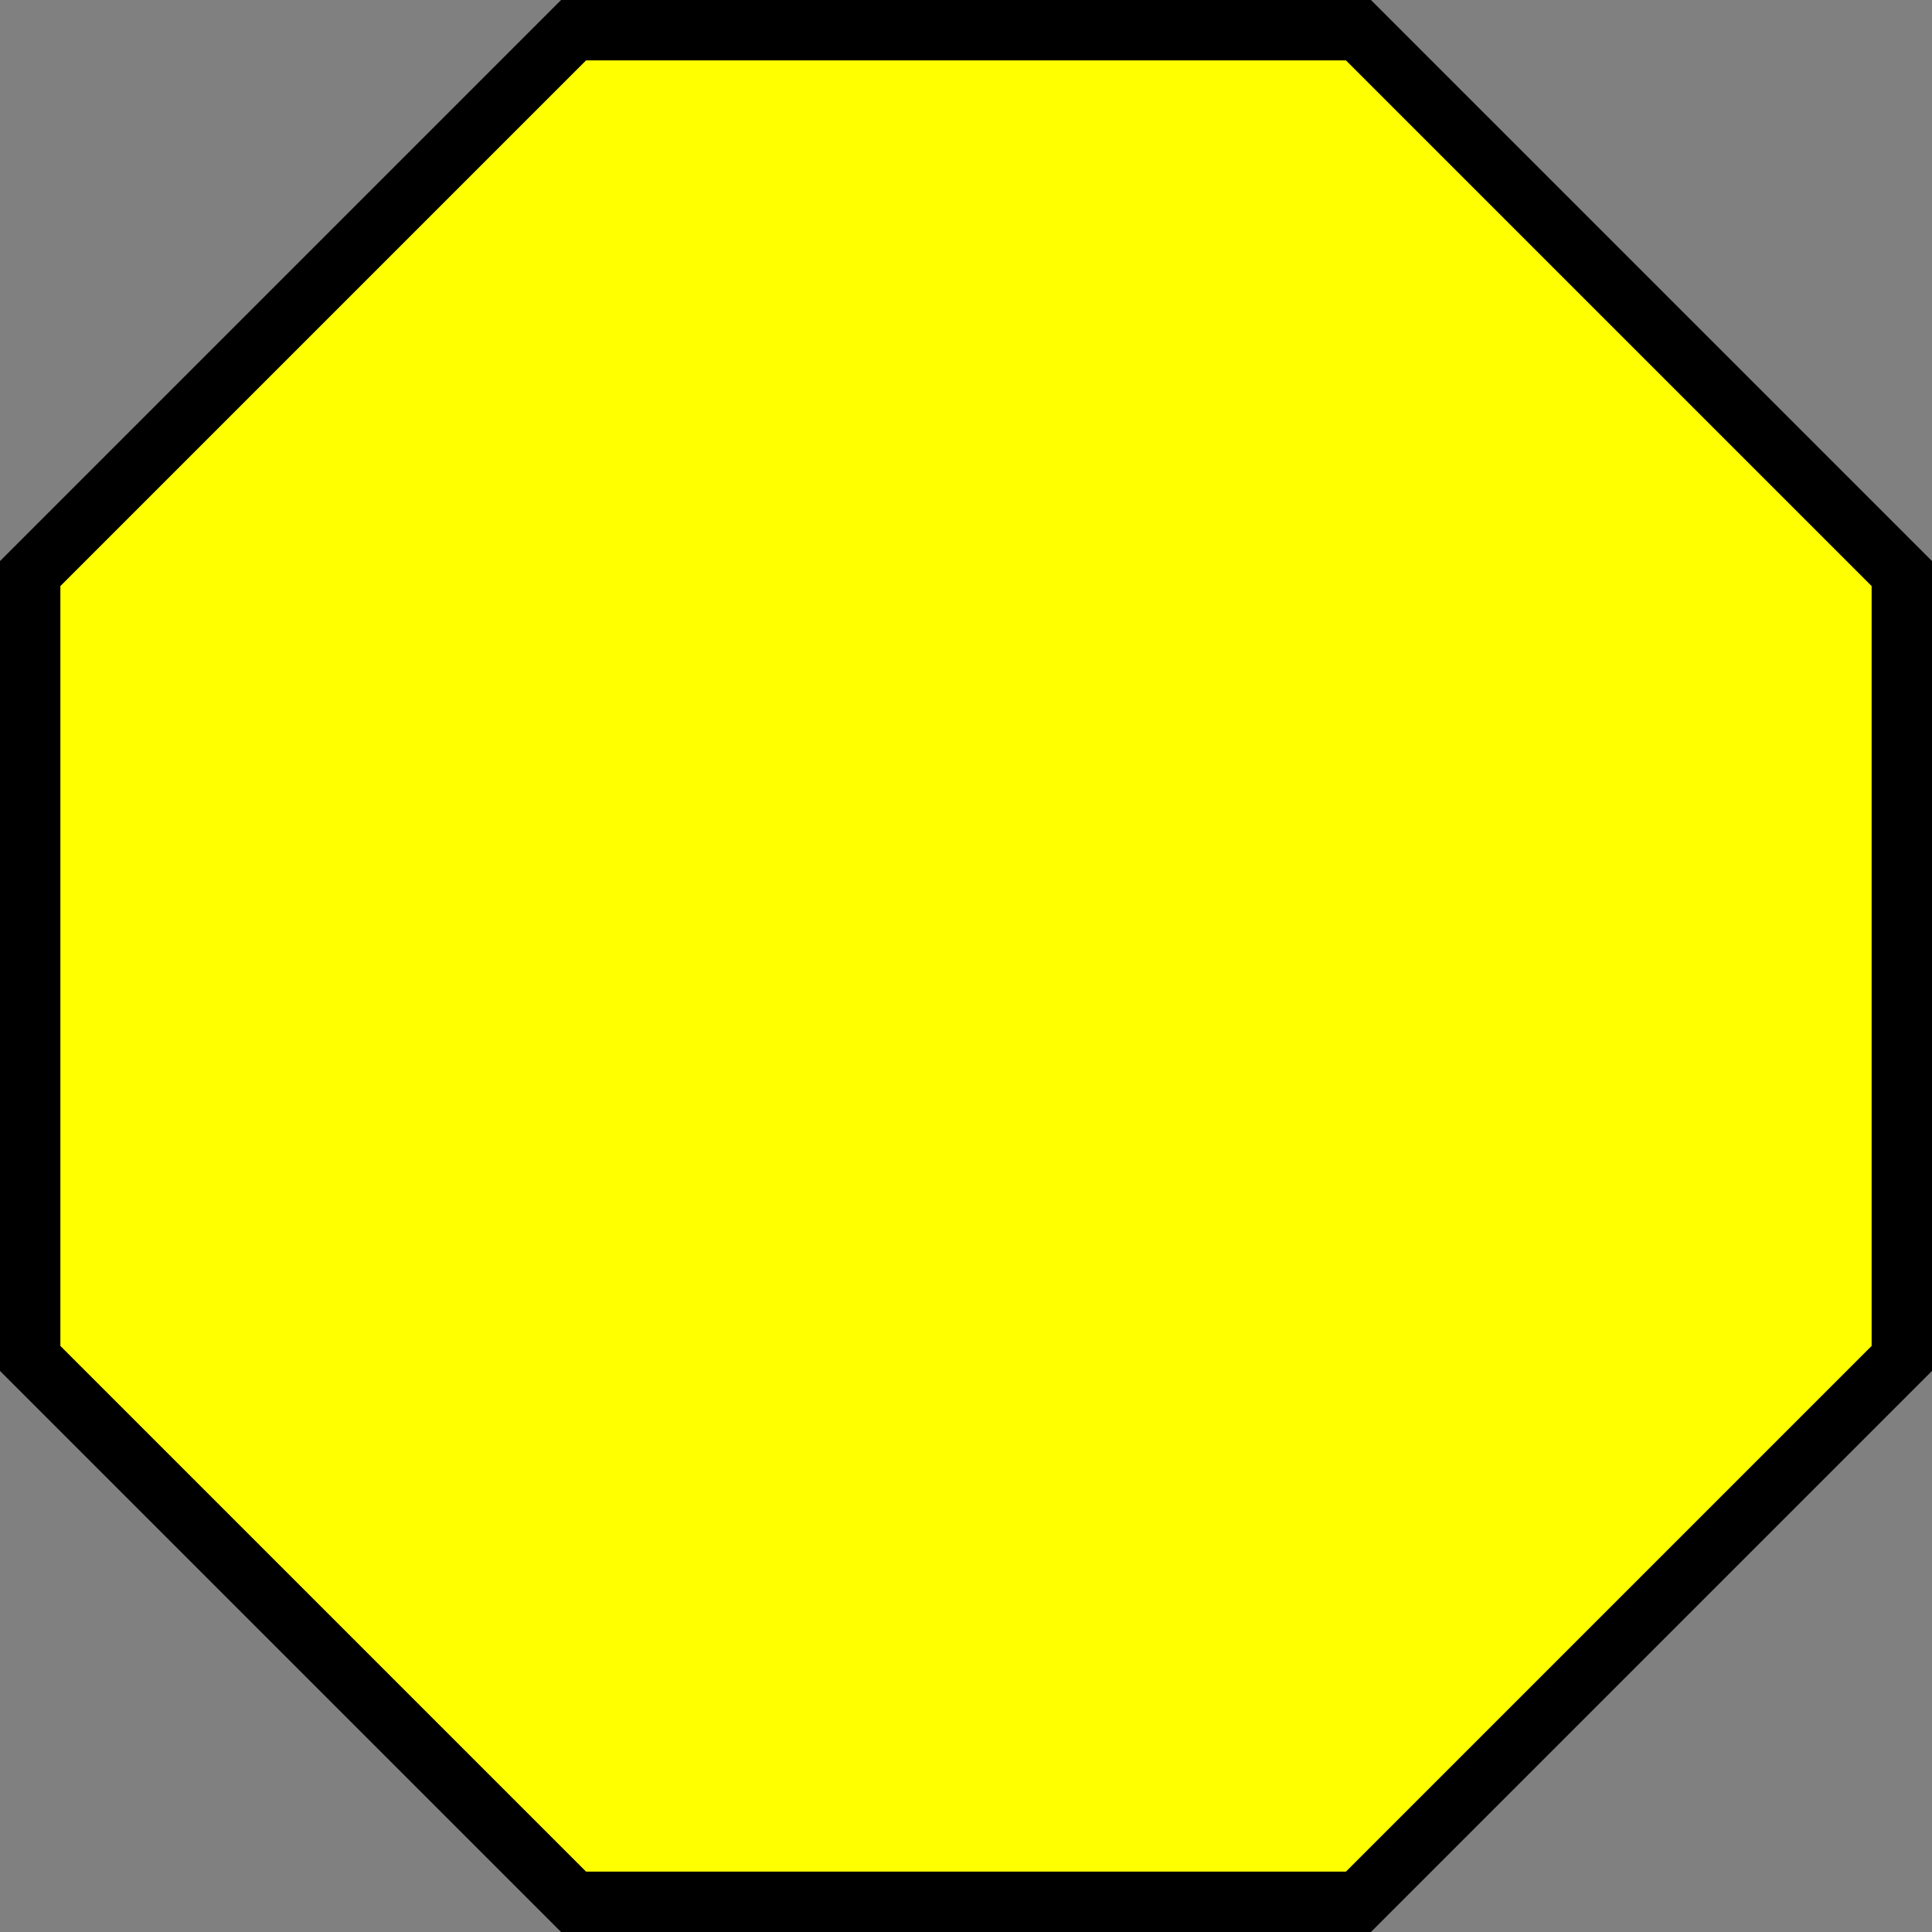
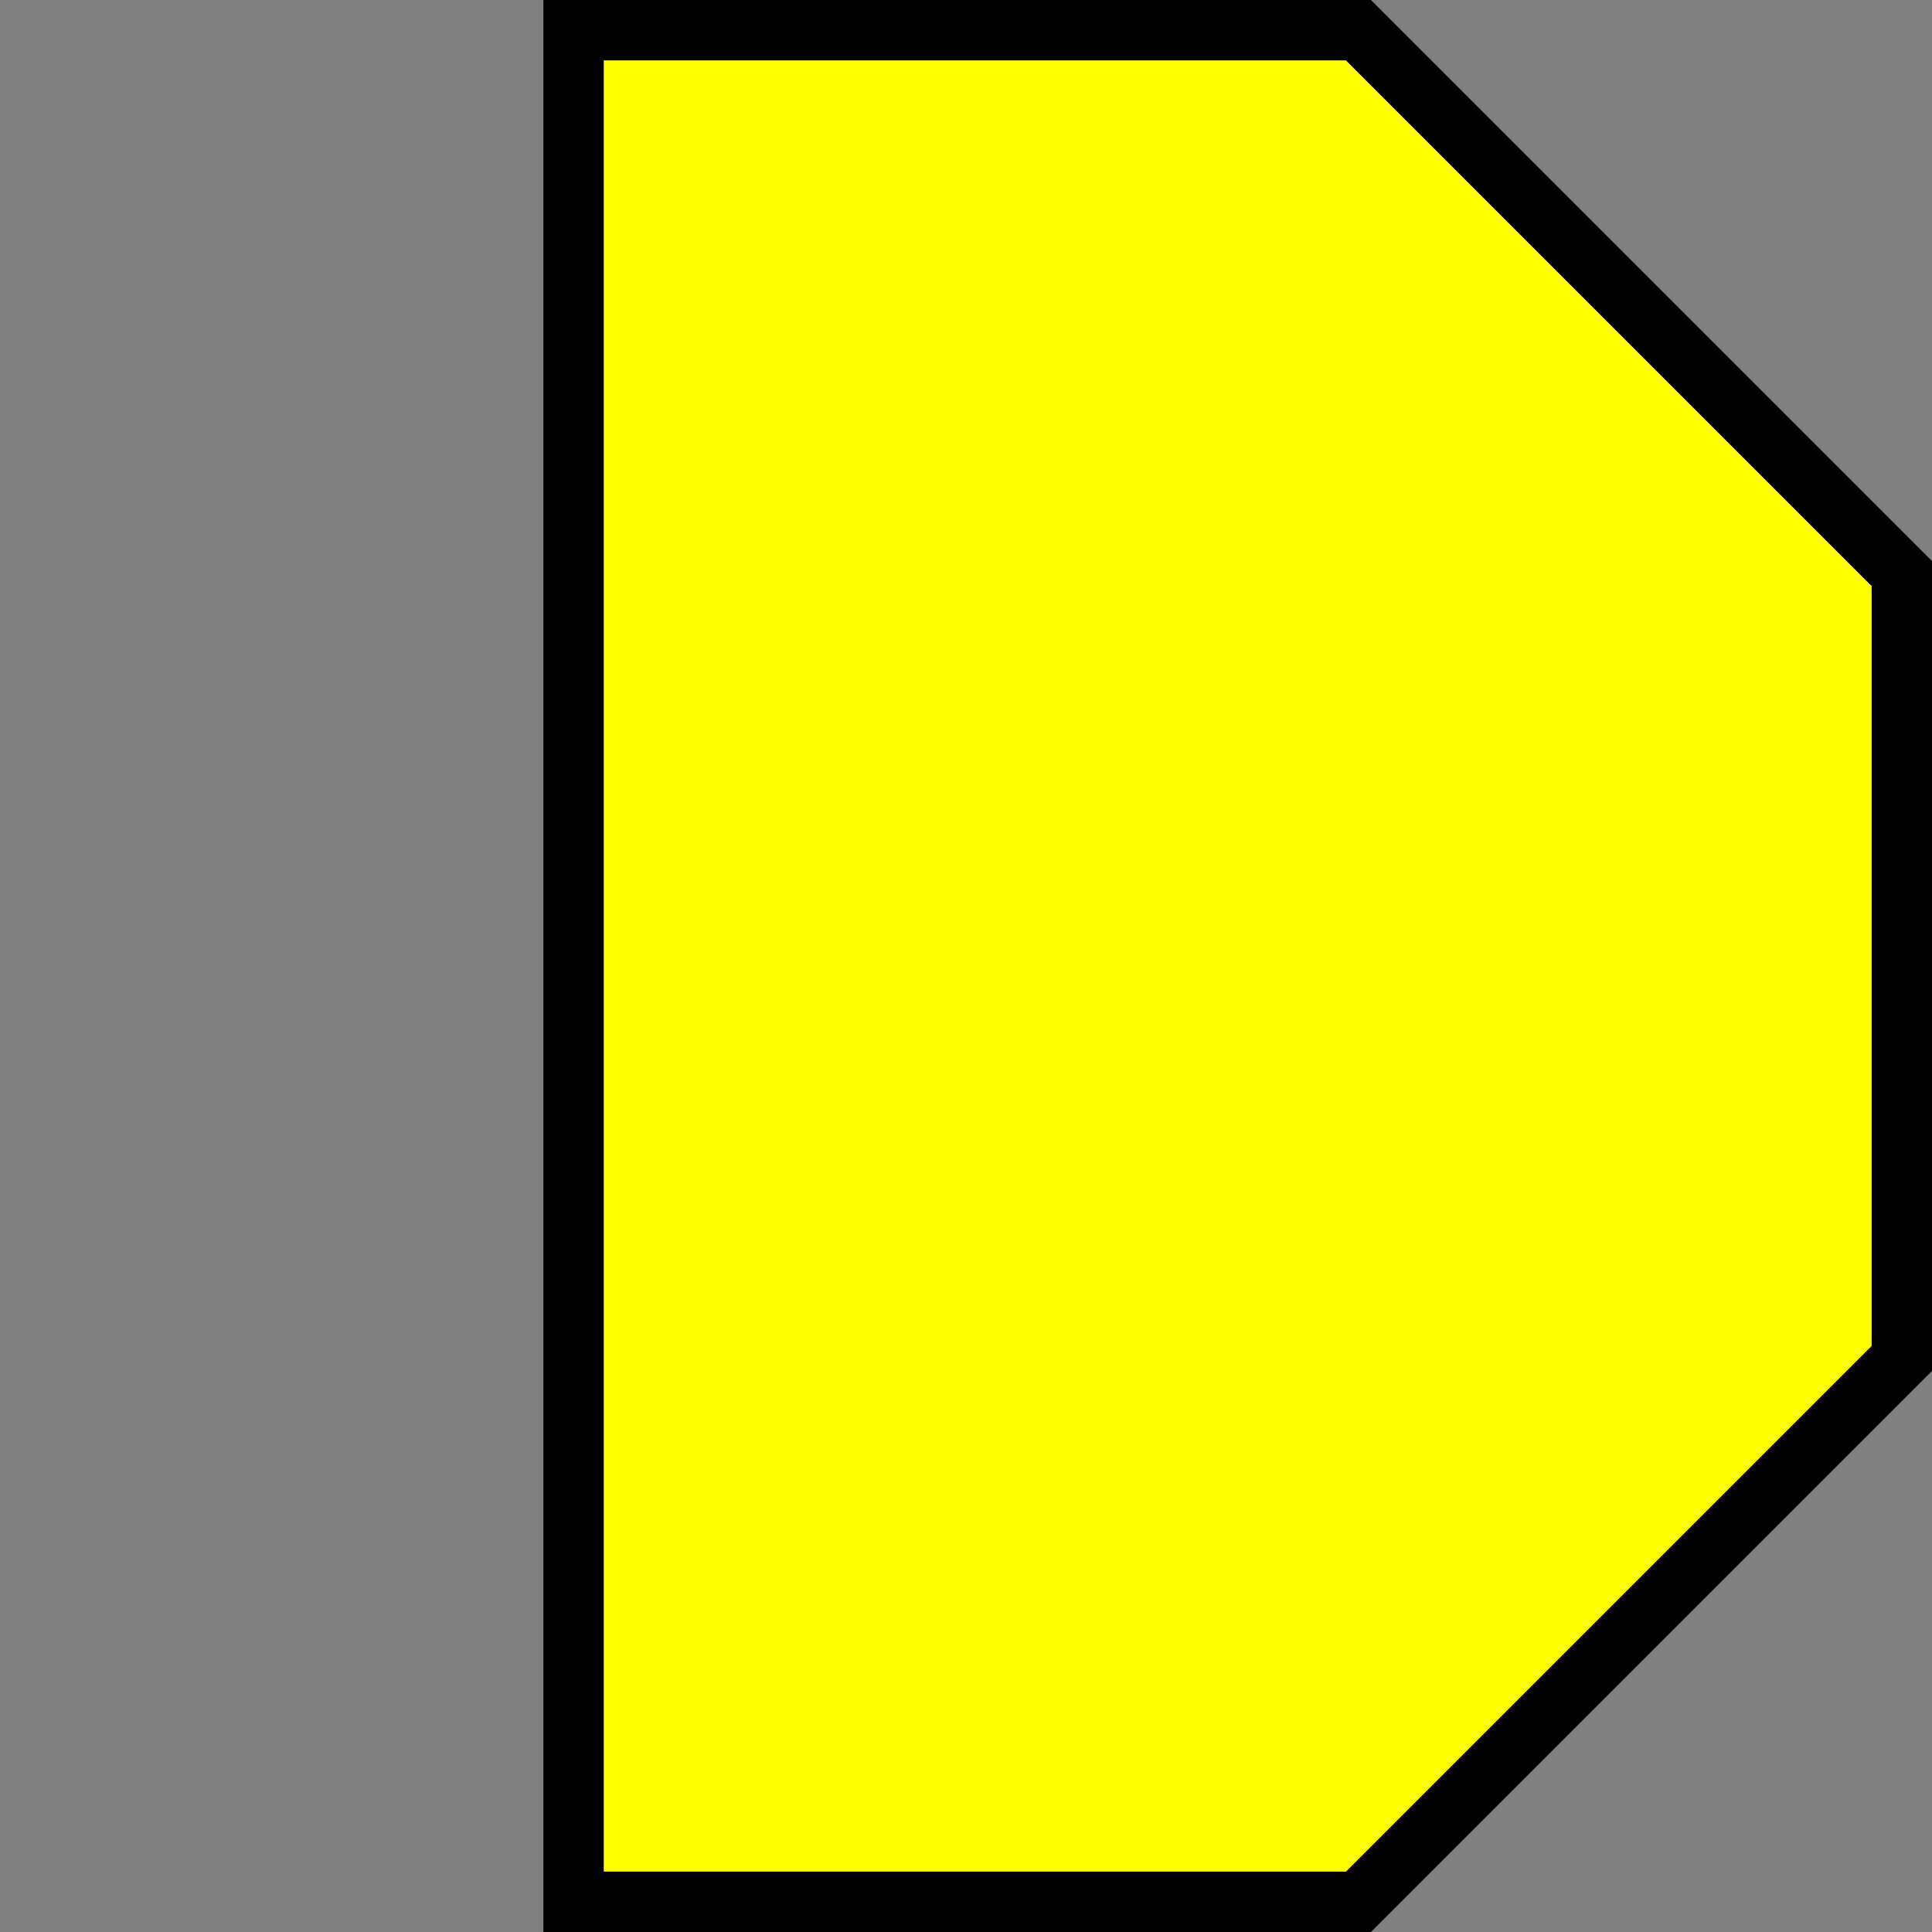
<svg width="32" height="32">
  <rect width="100%" height="100%" fill="#808080" stroke="none" />
-   <path style="fill:yellow;stroke:black;stroke-width:1;" d="M 9.5,0.5 l 13,0 l 9,9 l 0,13 l -9,9 l -13,0 l -9,-9 l 0,-13 z" />
+   <path style="fill:yellow;stroke:black;stroke-width:1;" d="M 9.5,0.5 l 13,0 l 9,9 l 0,13 l -9,9 l -13,0 l 0,-13 z" />
</svg>